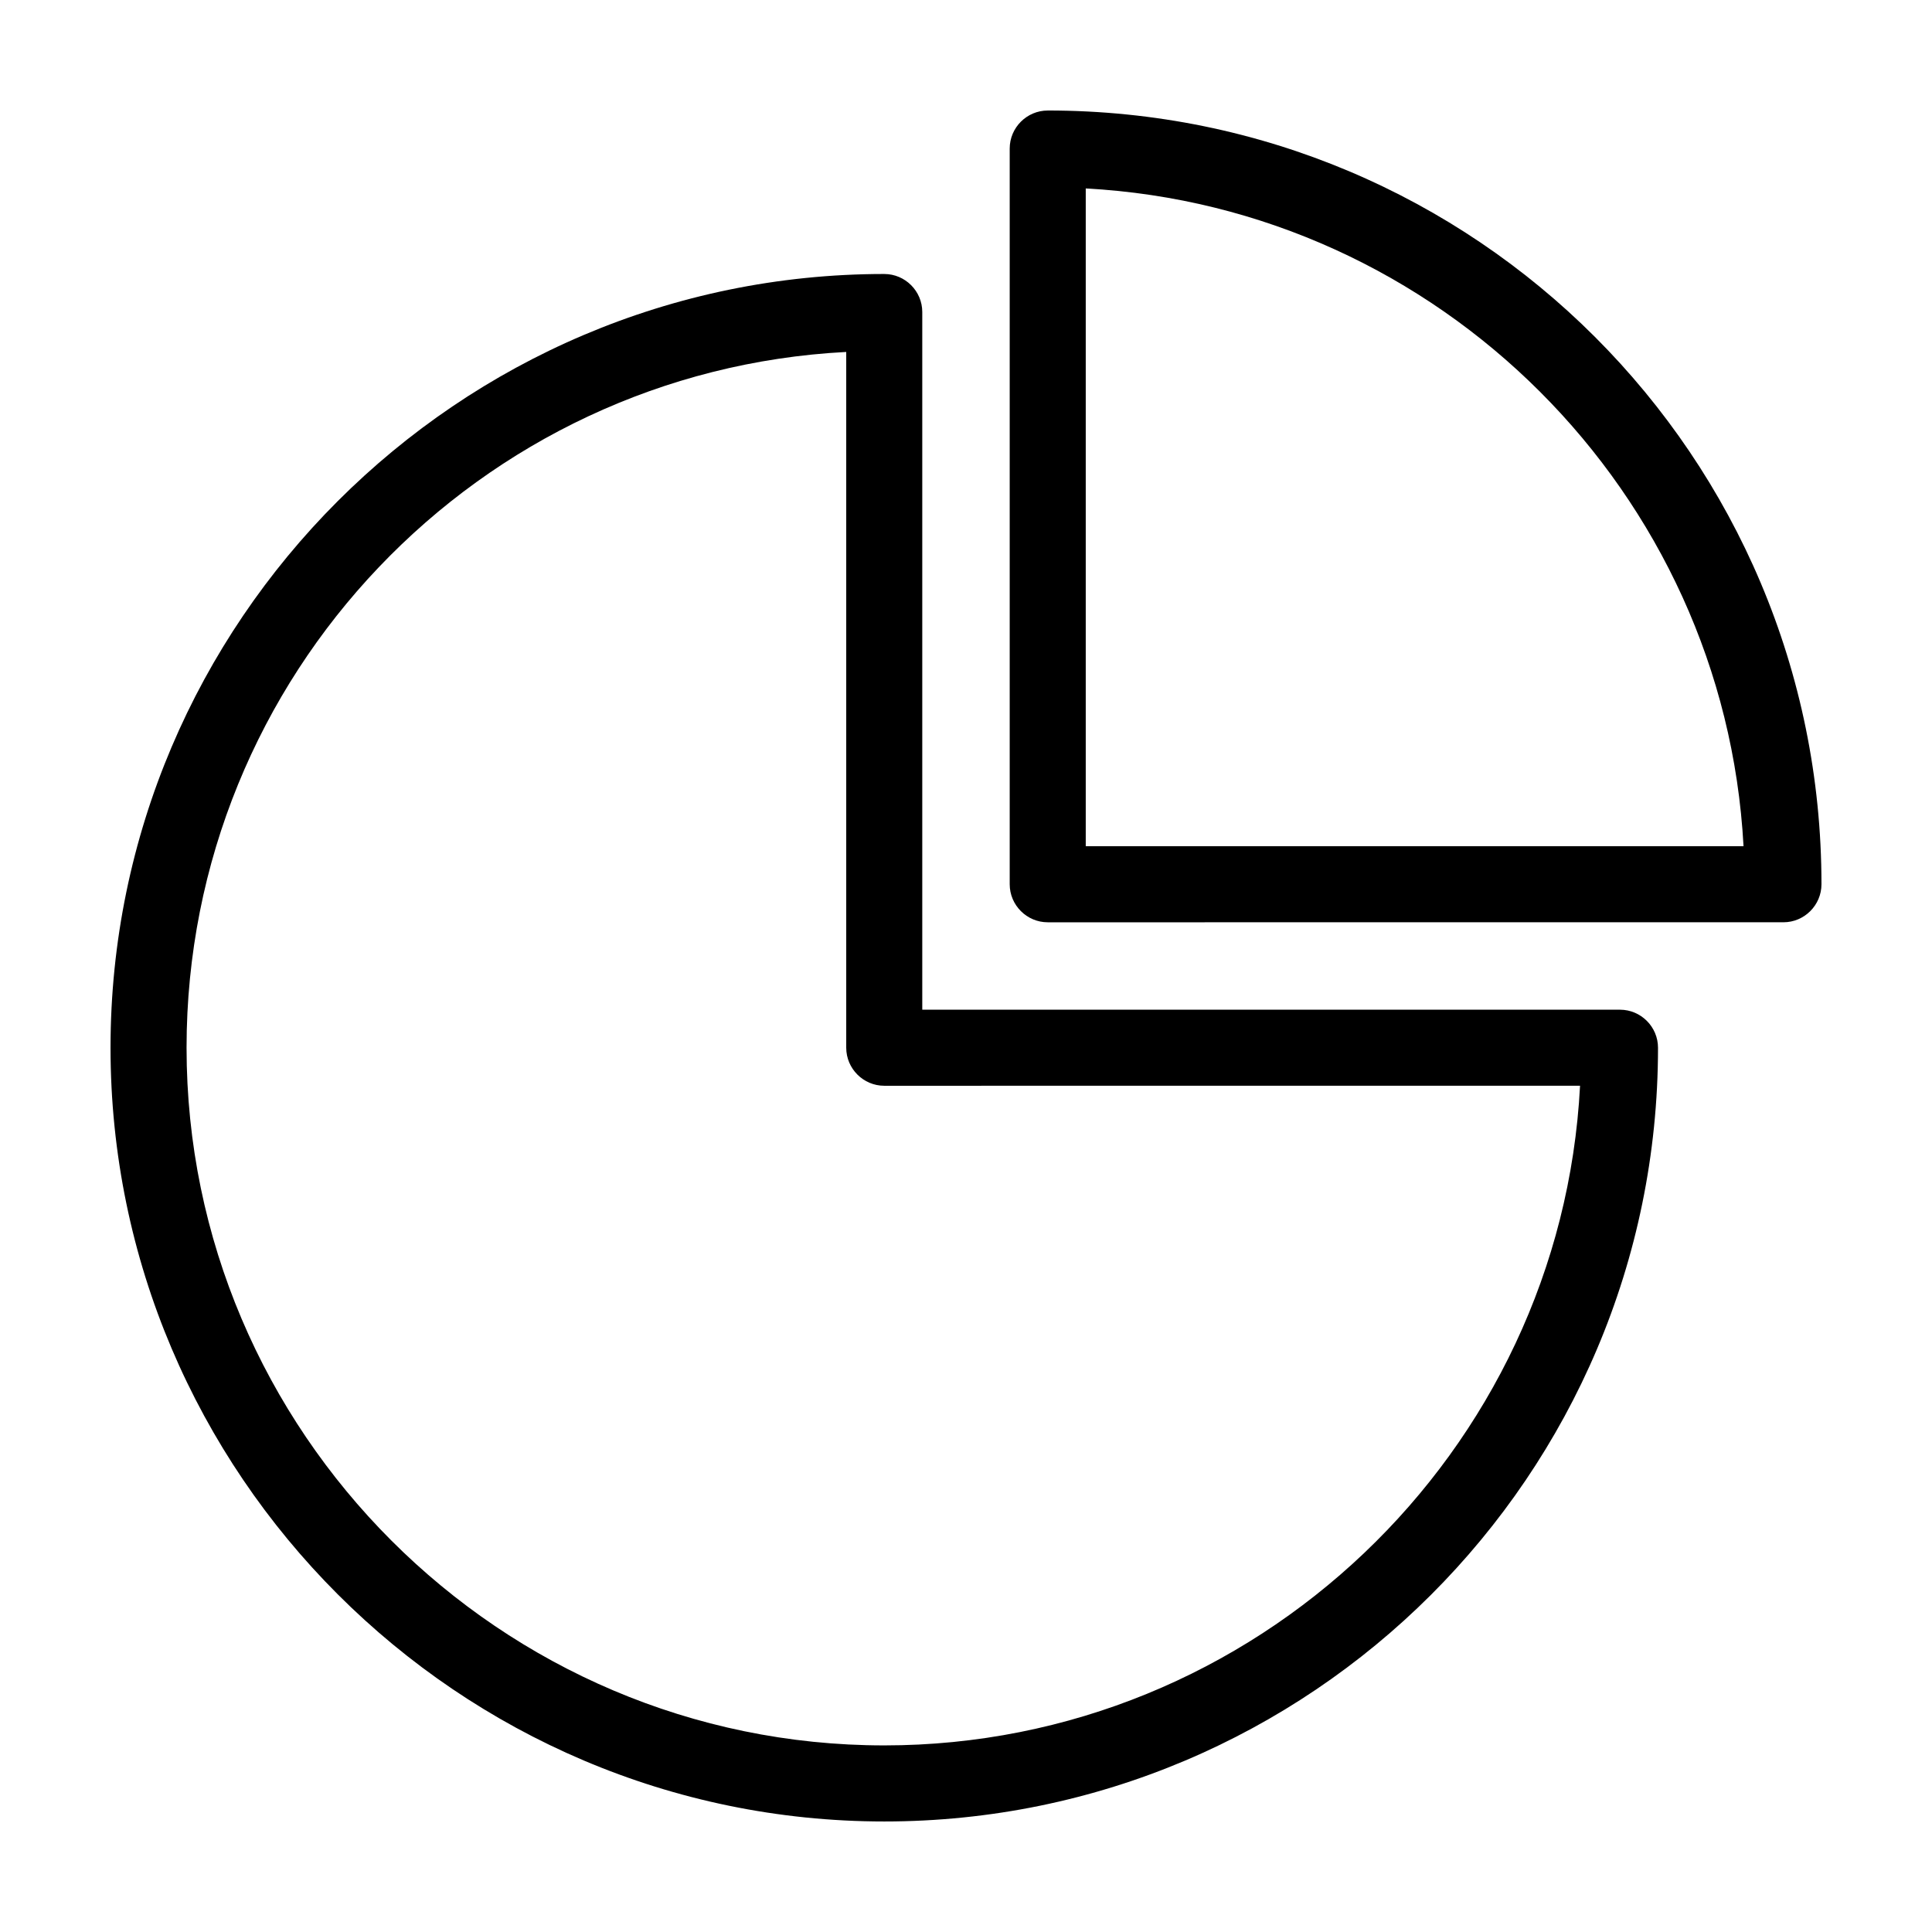
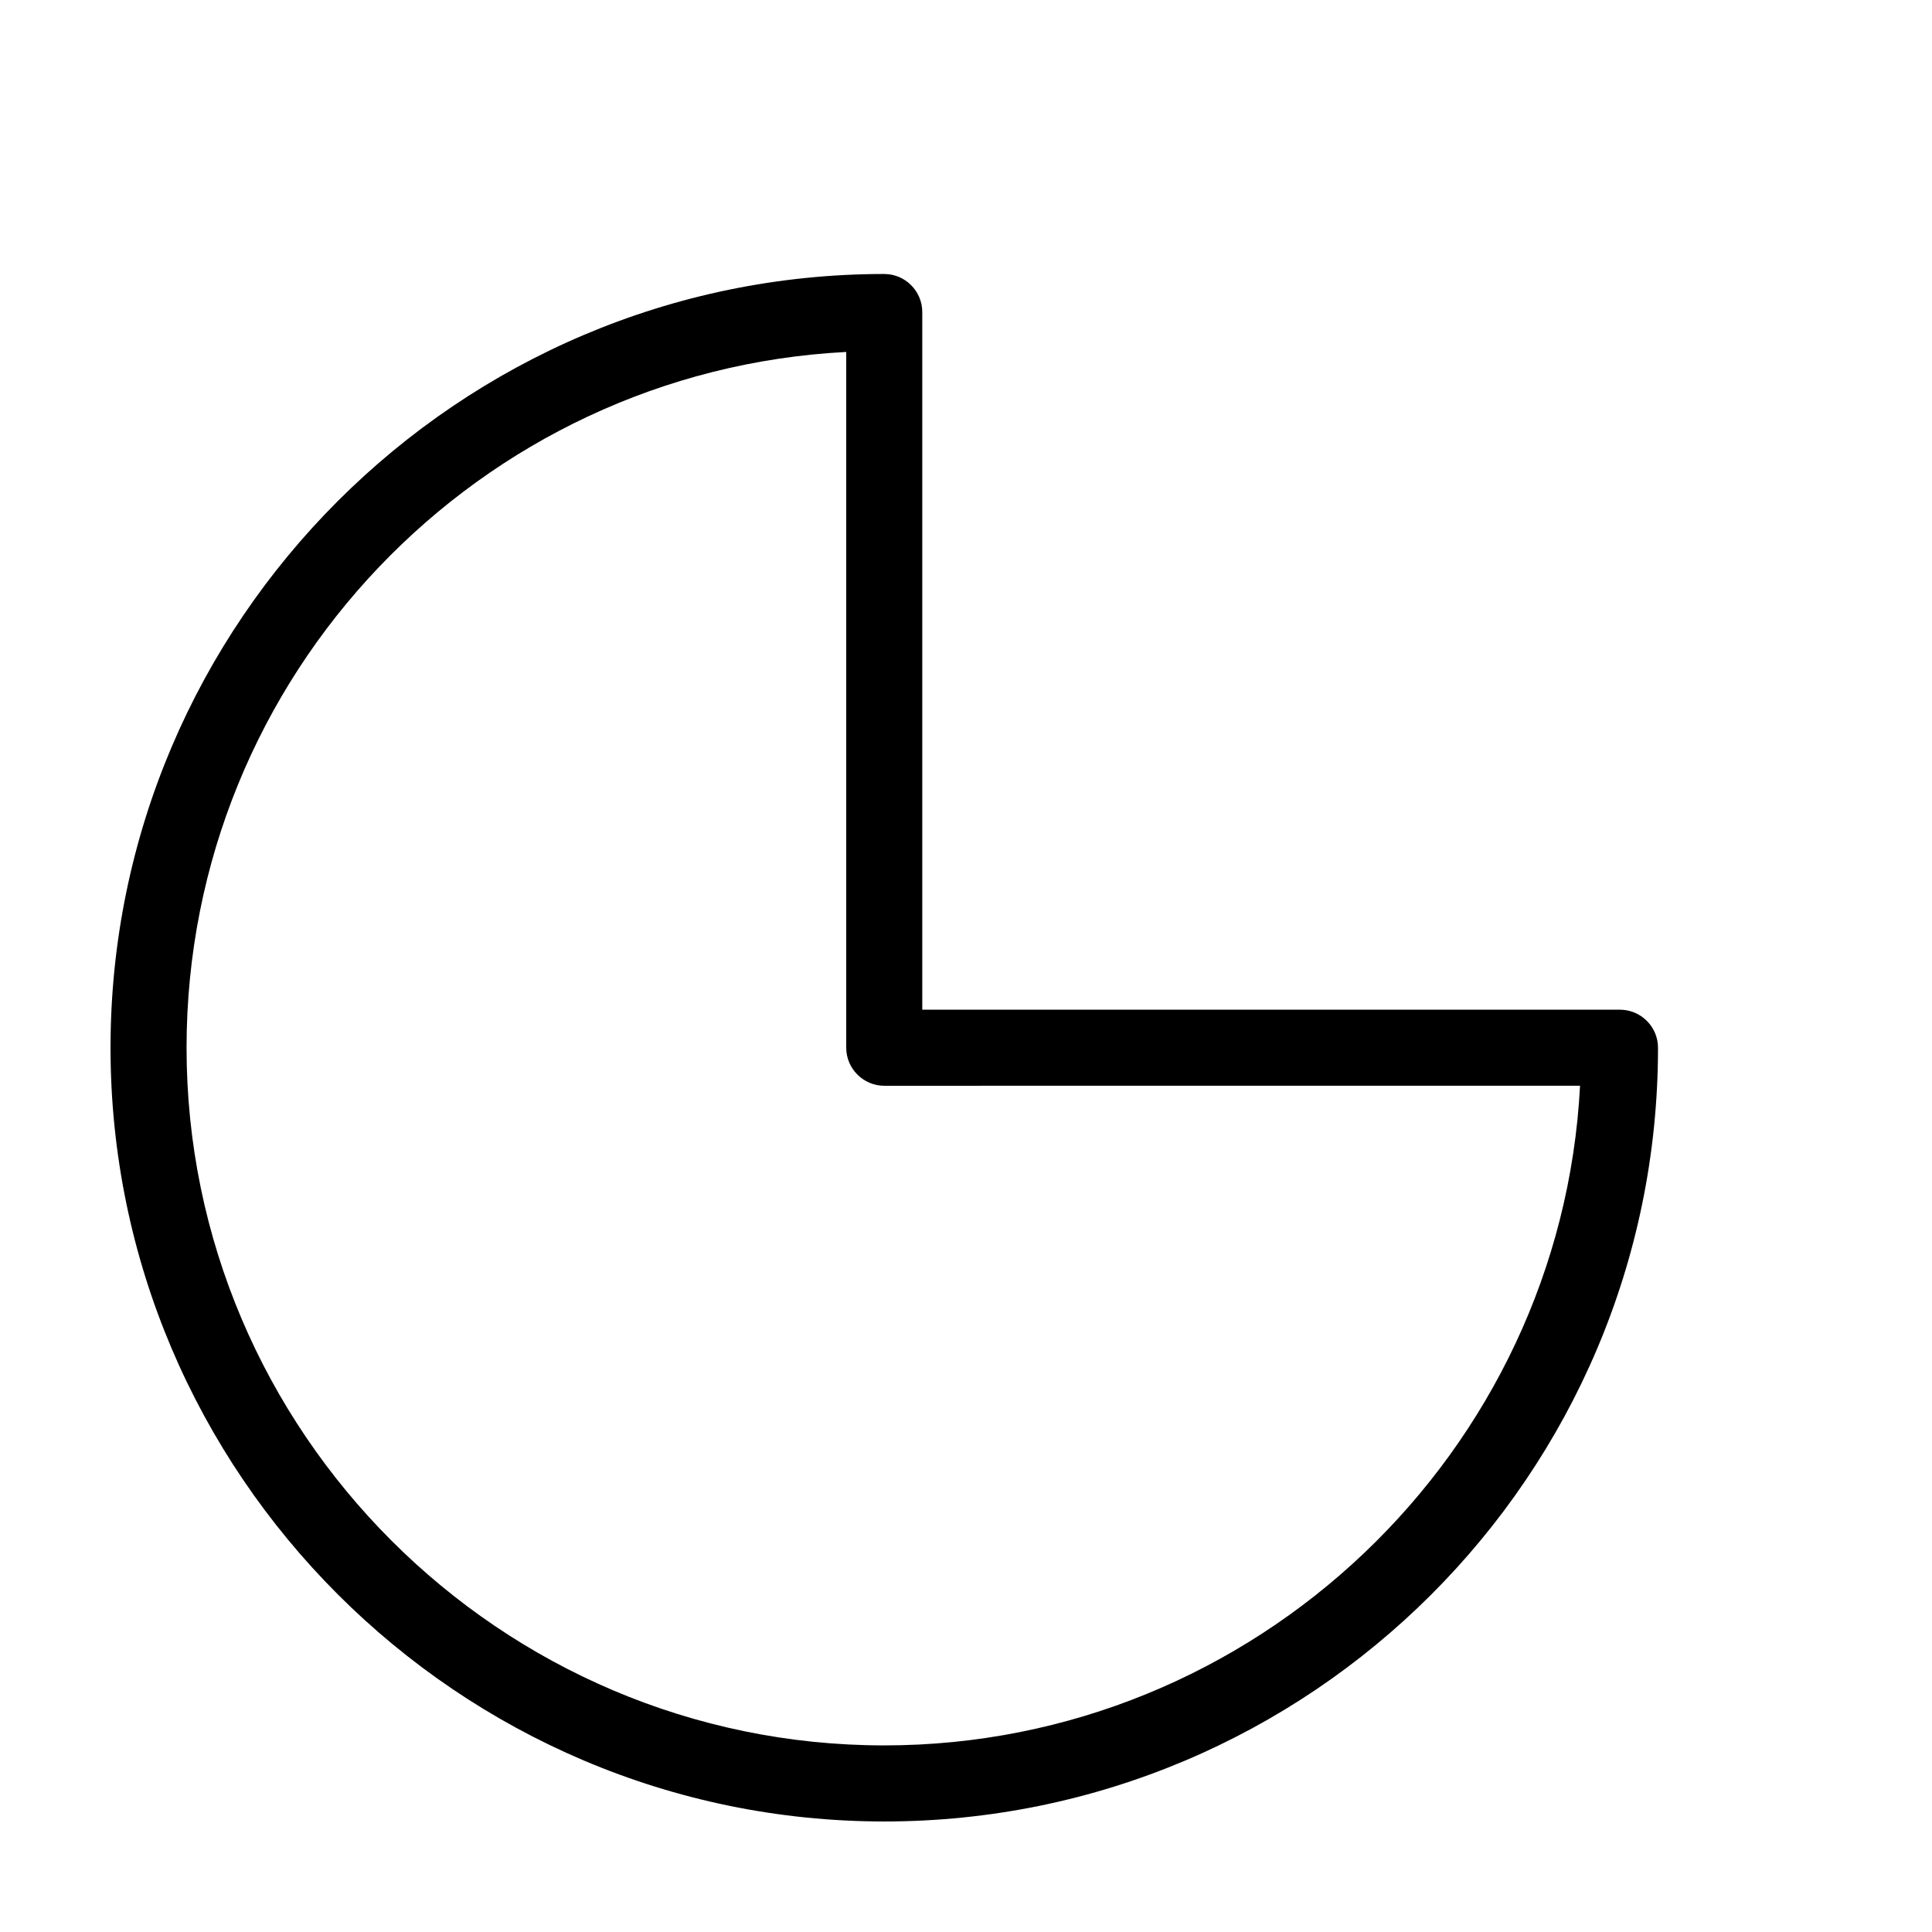
<svg xmlns="http://www.w3.org/2000/svg" fill="#000000" width="800px" height="800px" version="1.1" viewBox="144 144 512 512">
  <g>
    <path d="m378.34 216.61c-112.86 0-205.05 92.195-205.05 205.05 0 112.85 92.195 205.05 205.05 205.05 112.85 0 205.05-91.691 205.05-205.05 0-5.543-4.535-10.078-10.078-10.078l-184.9 0.004v-184.9c0-5.543-4.535-10.074-10.074-10.074zm184.39 215.12c-5.039 97.234-86.152 174.82-184.39 174.82-101.77 0-184.9-83.125-184.9-184.89 0-98.746 77.586-179.36 174.82-184.39v184.39c0 5.543 4.535 10.078 10.078 10.078z" />
-     <path d="m421.66 173.29c-5.543 0-10.078 4.535-10.078 10.078v194.97c0 5.543 4.535 10.078 10.078 10.078l194.97-0.004c5.543 0 10.078-4.535 10.078-10.078-0.004-113.36-91.695-205.05-205.05-205.05zm10.074 194.97v-174.32c93.707 5.039 169.28 80.609 174.32 174.32z" />
  </g>
</svg>